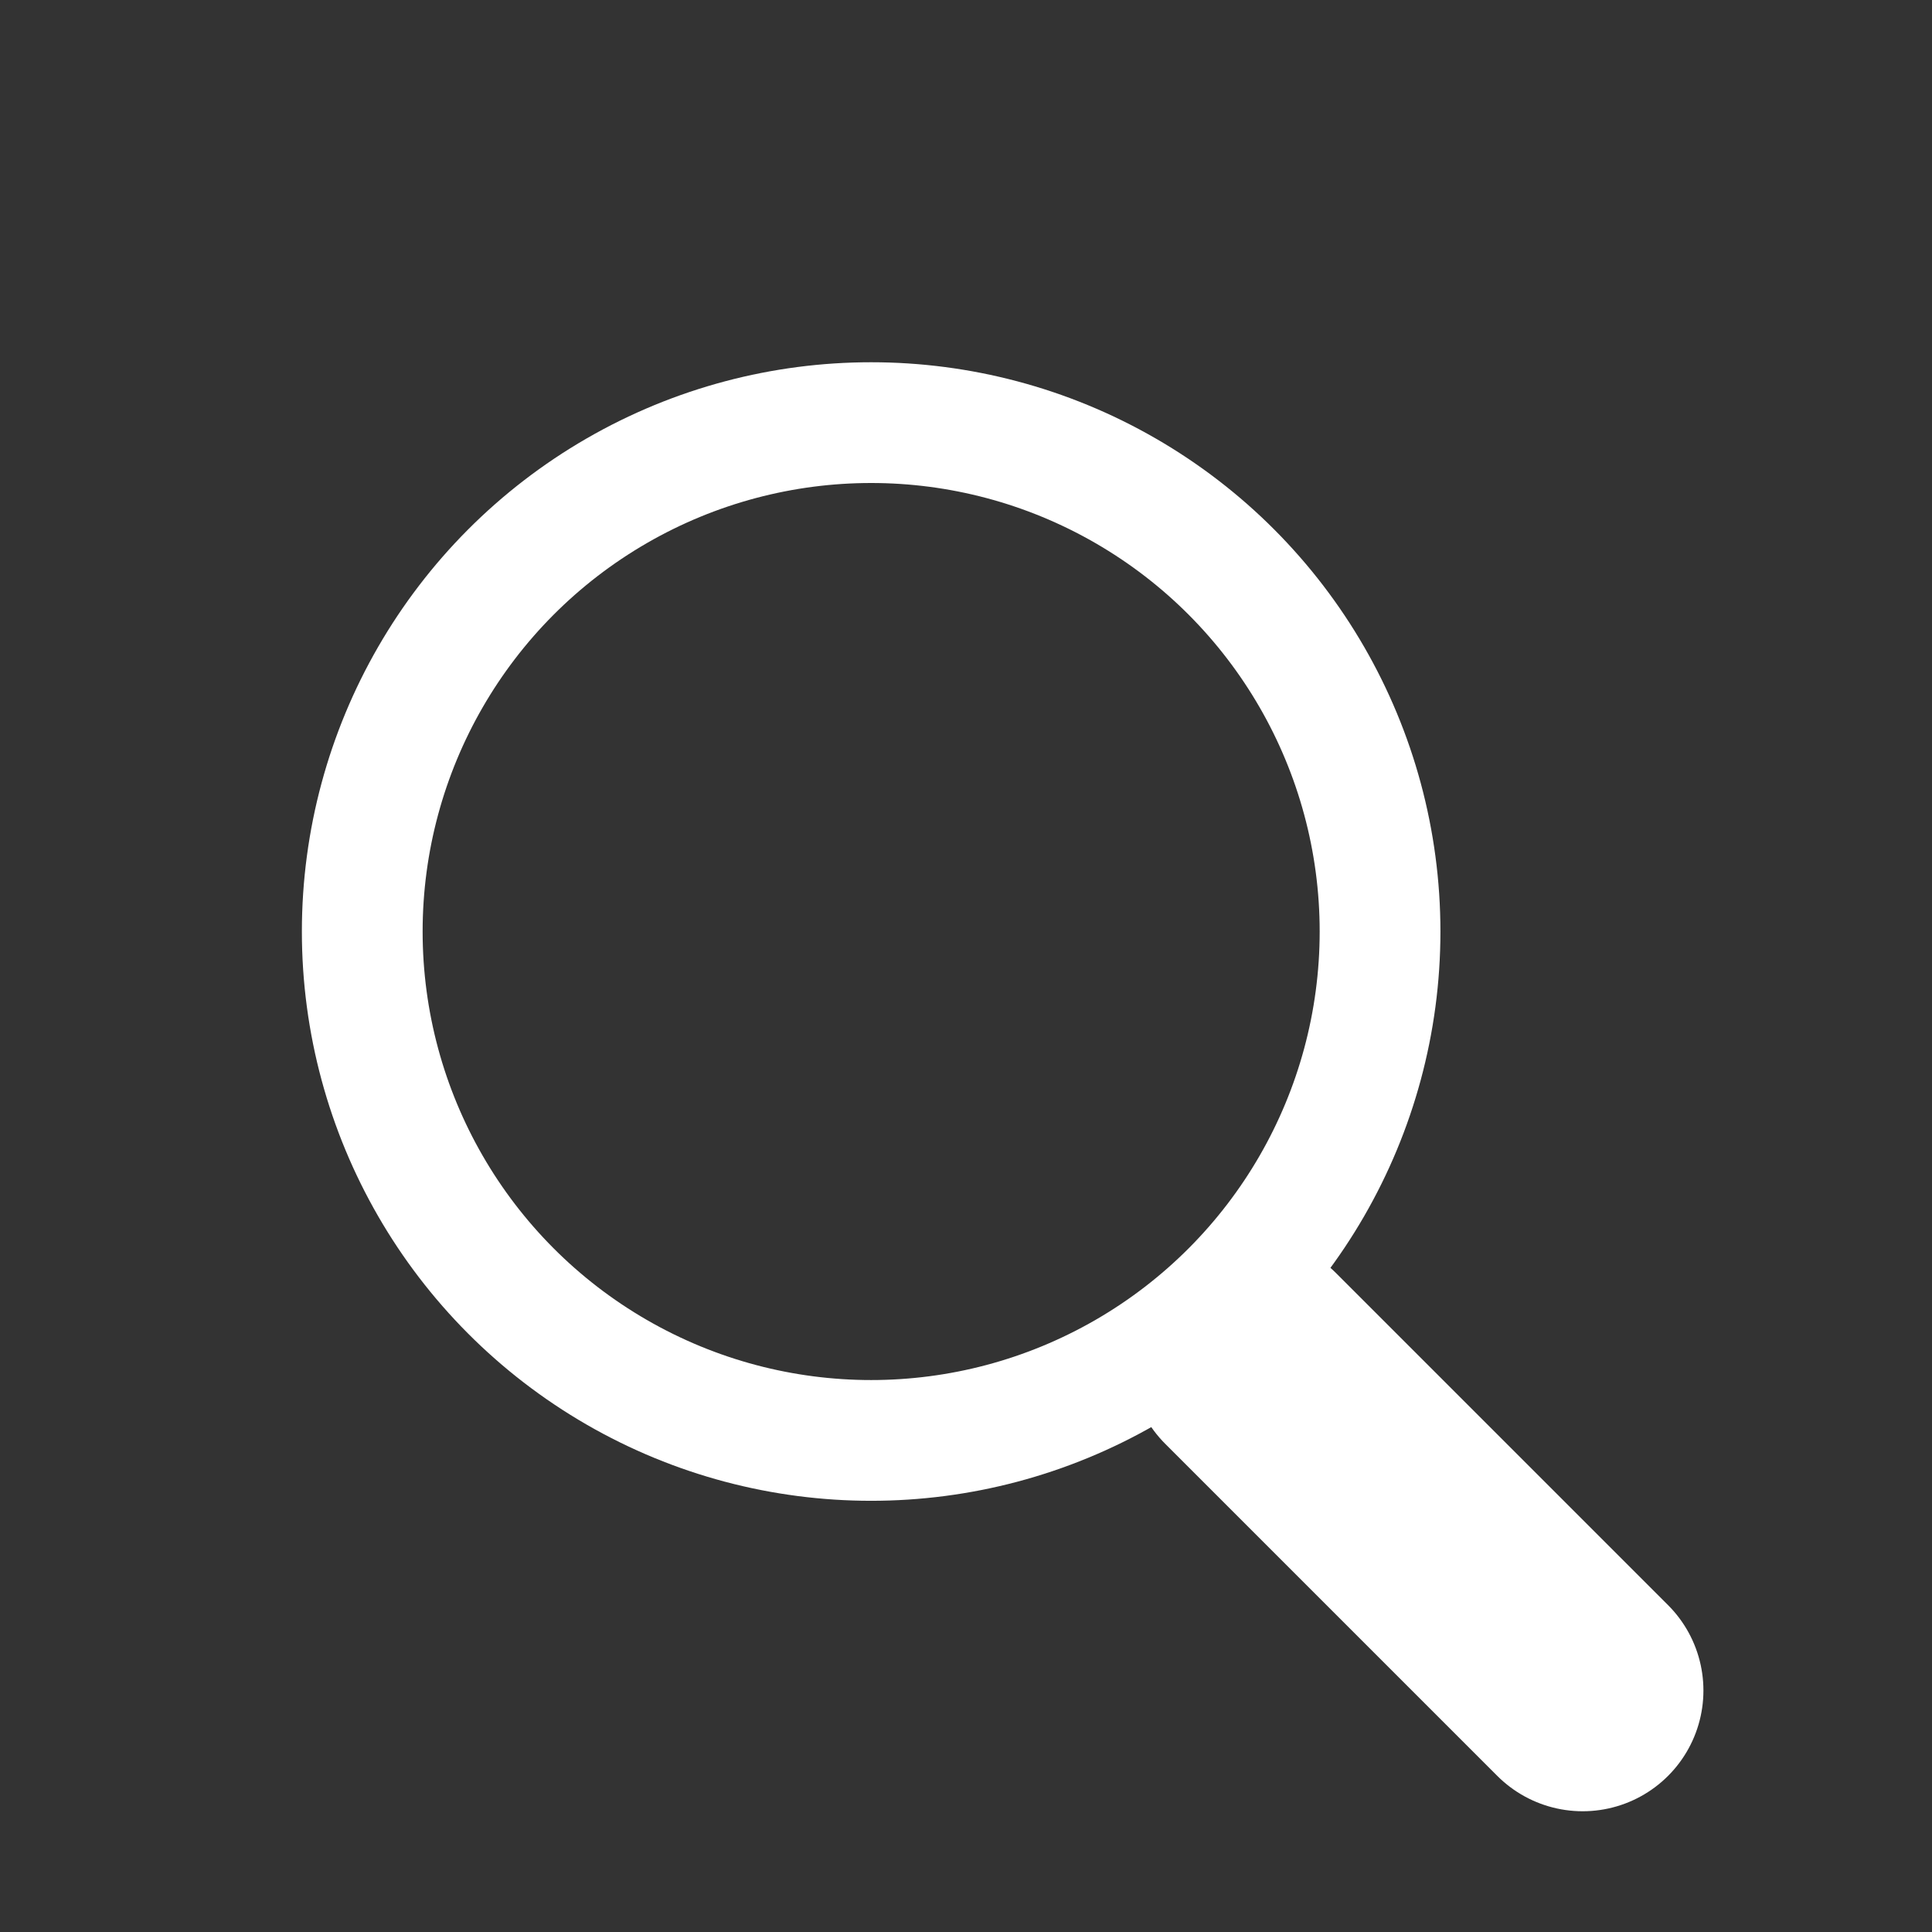
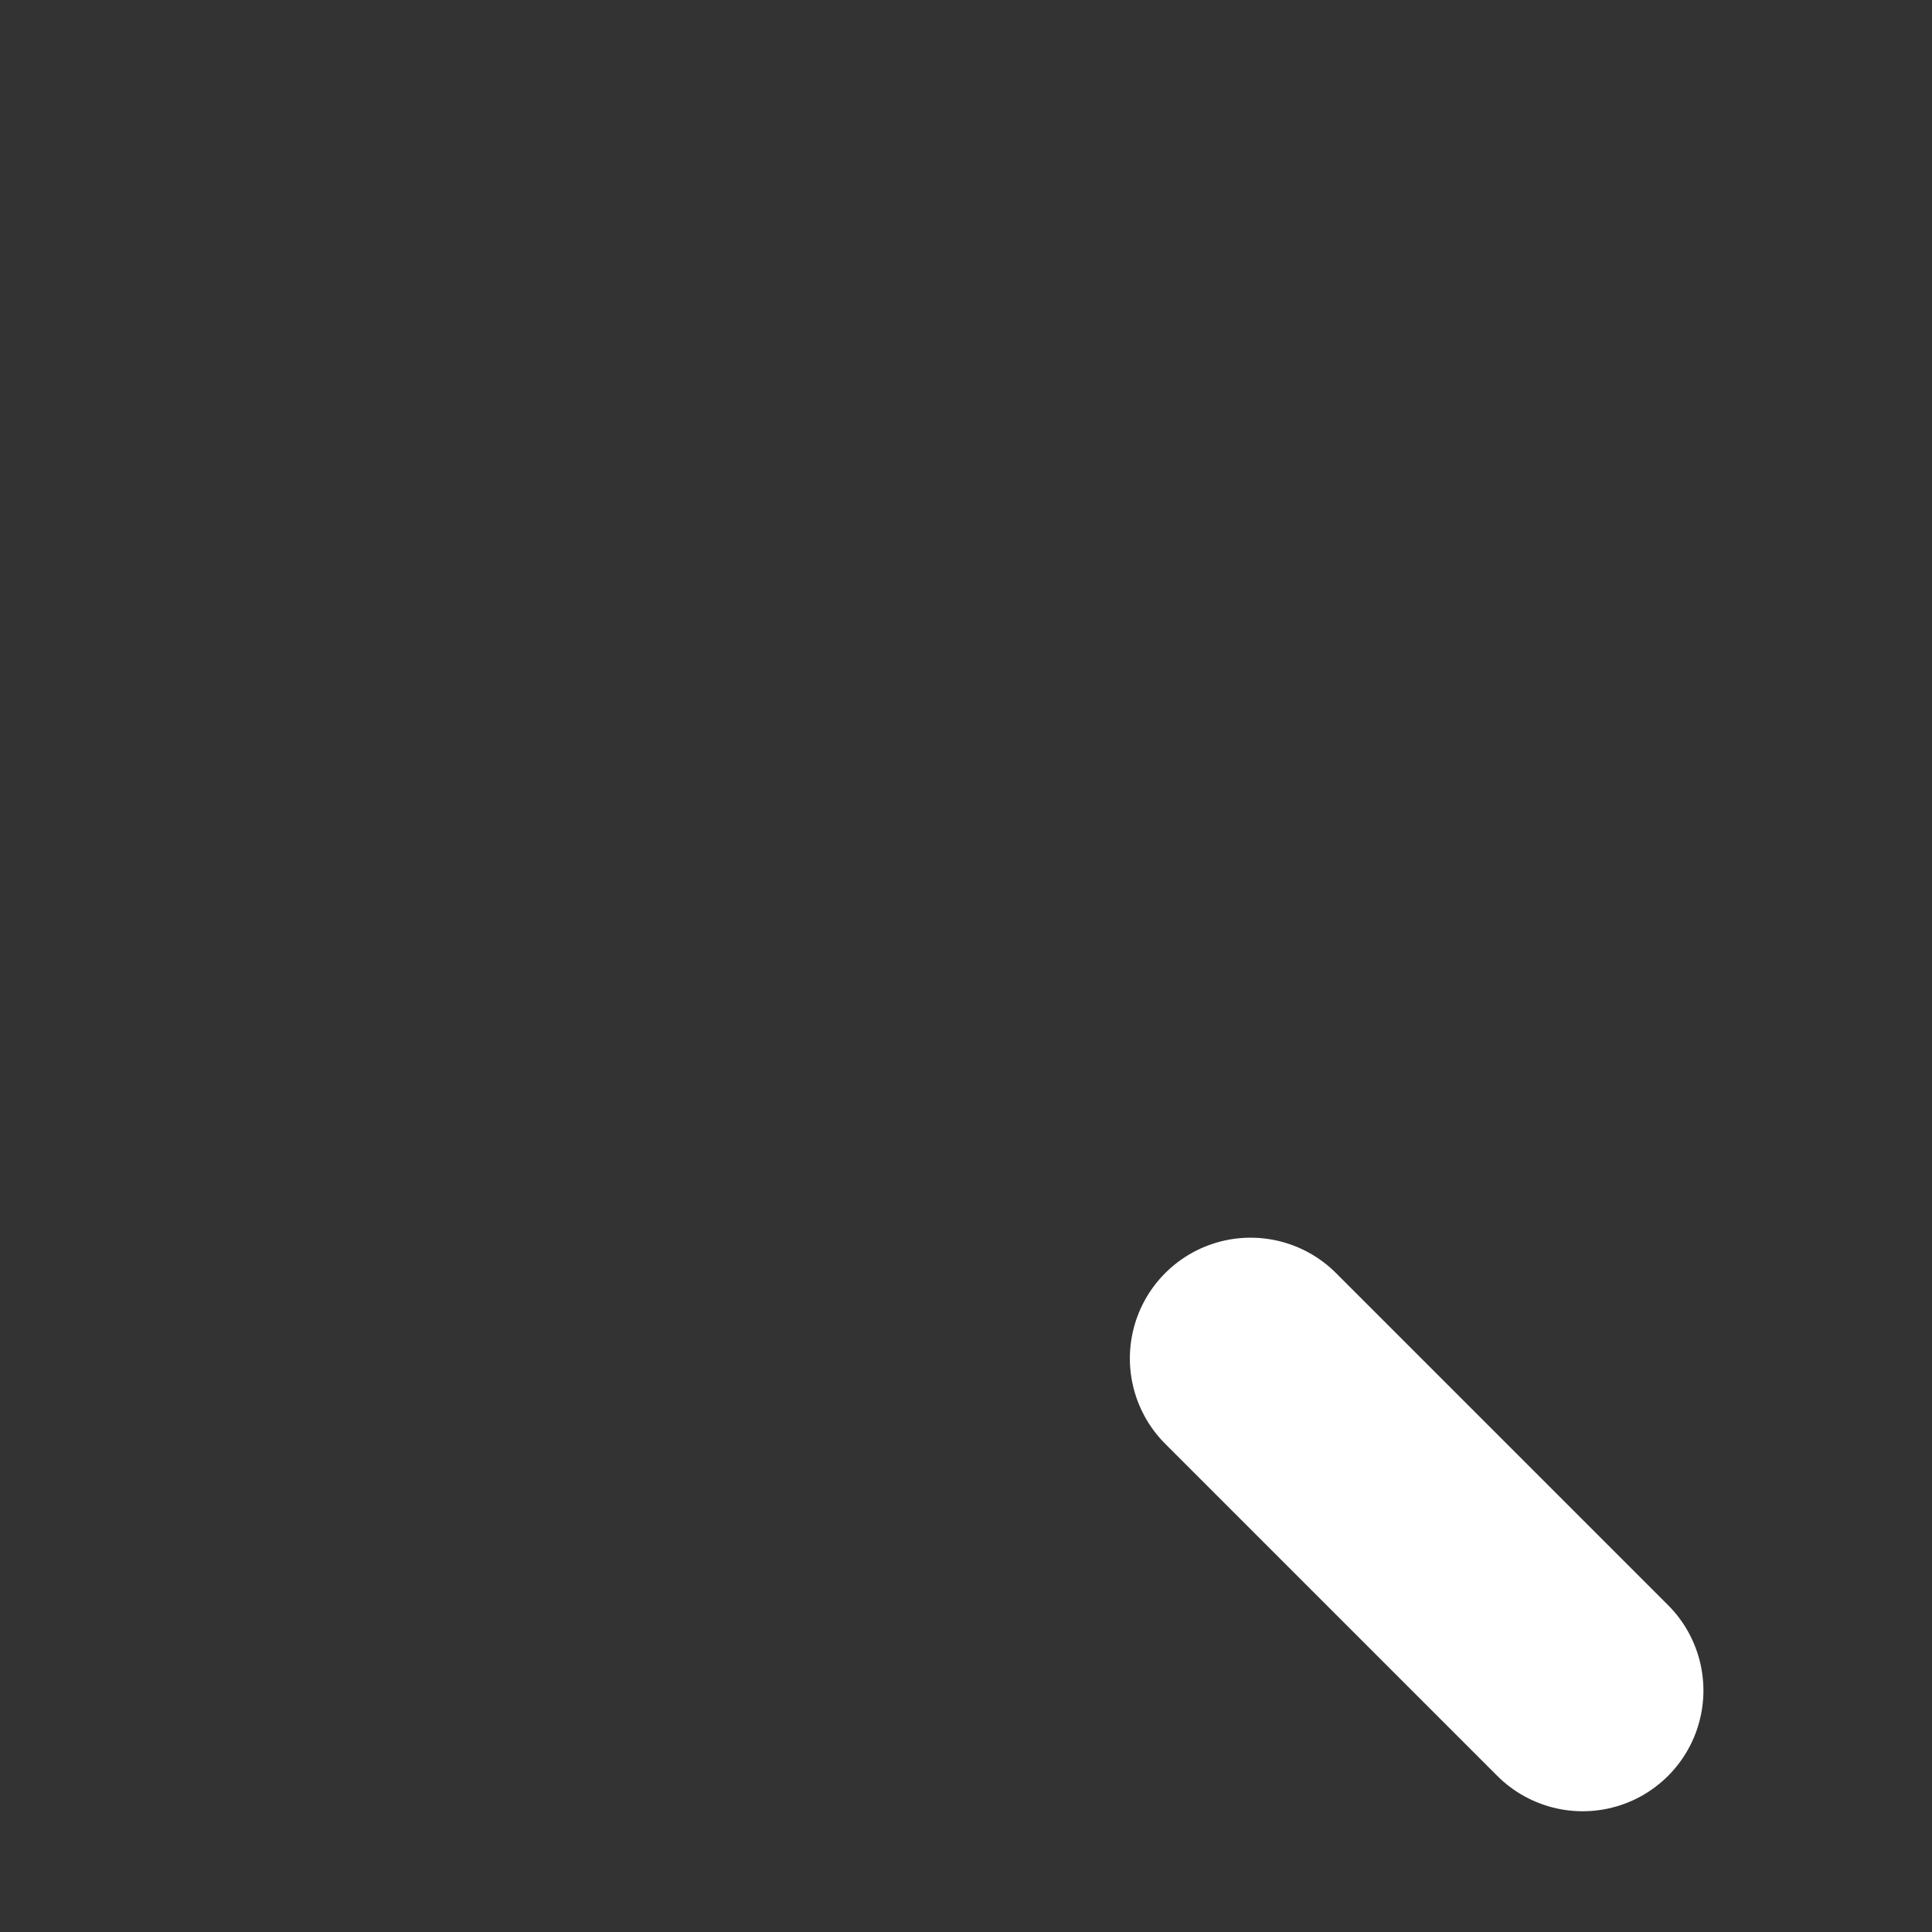
<svg xmlns="http://www.w3.org/2000/svg" width="32" height="32" viewBox="0 0 32 32" fill="none">
  <rect x="0" y="0" width="32" height="32" fill="#333333" stroke="none" />
-   <circle cx="14.429" cy="15.429" r="8.429" stroke="white" stroke-width="2" />
  <path d="M20.714 22.5L26.214 28" stroke="white" stroke-width="4" stroke-linecap="round" />
</svg>